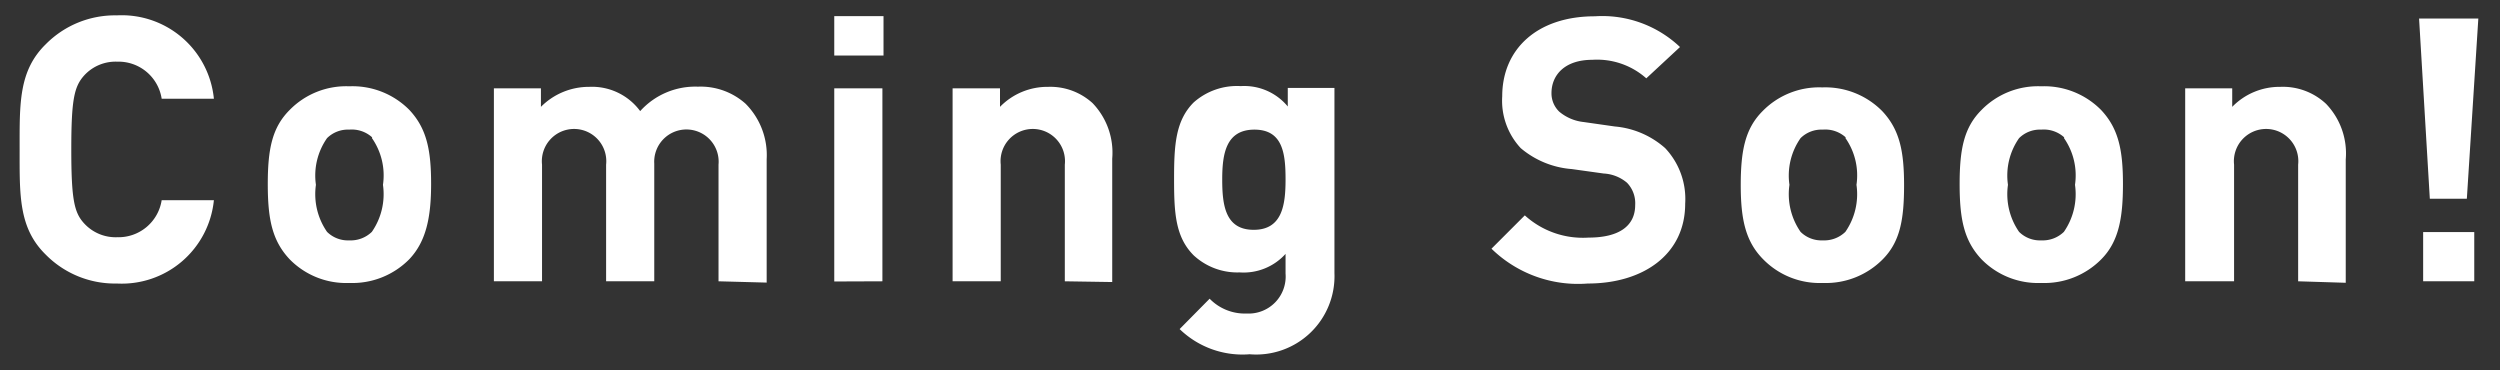
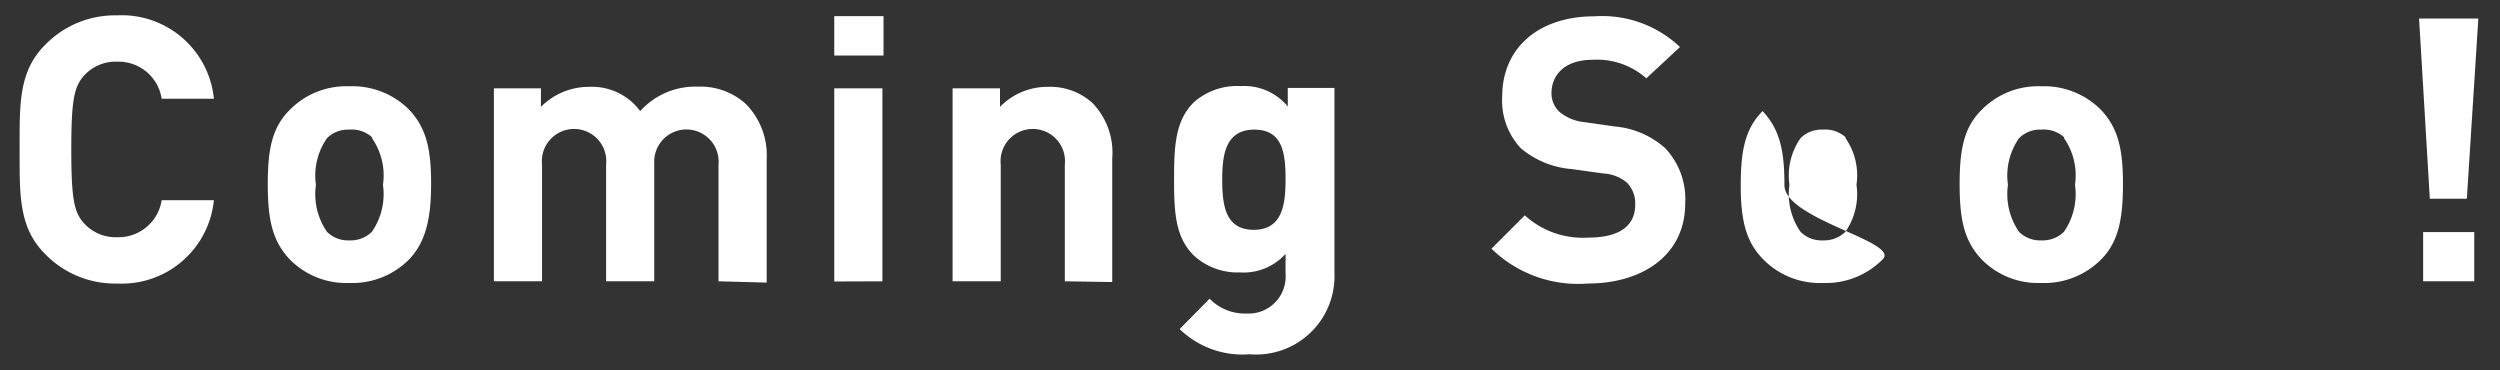
<svg xmlns="http://www.w3.org/2000/svg" id="レイヤー_1" data-name="レイヤー 1" viewBox="0 0 135 20">
  <rect x="0" y="0" width="135" height="20" fill="#333333" stroke="none" />
  <defs>
    <style>.cls-1{fill:#fff;}</style>
  </defs>
  <path class="cls-1" d="M6.31,15.31a5.25,5.25,0,0,1-3.84-1.56C1,12.31,1.06,10.53,1.06,8.07S1,3.83,2.47,2.39A5.25,5.25,0,0,1,6.31.83a5,5,0,0,1,5.24,4.5H8.73a2.36,2.36,0,0,0-2.4-2,2.3,2.3,0,0,0-1.78.74c-.54.6-.7,1.28-.7,4s.16,3.42.7,4a2.3,2.3,0,0,0,1.78.74,2.36,2.36,0,0,0,2.4-2h2.82A5,5,0,0,1,6.31,15.31Z" />
  <path class="cls-1" d="M22.1,14a4.32,4.32,0,0,1-3.24,1.28A4.27,4.27,0,0,1,15.64,14c-.94-1-1.18-2.16-1.18-4.06s.24-3.06,1.18-4a4.27,4.27,0,0,1,3.22-1.28A4.32,4.32,0,0,1,22.1,5.93c.94,1,1.18,2.16,1.18,4S23,13.05,22.1,14Zm-2-6.58A1.64,1.64,0,0,0,18.86,7a1.6,1.6,0,0,0-1.2.46,3.52,3.52,0,0,0-.6,2.52,3.57,3.57,0,0,0,.6,2.54,1.6,1.6,0,0,0,1.2.46,1.64,1.64,0,0,0,1.22-.46,3.57,3.57,0,0,0,.6-2.54A3.52,3.52,0,0,0,20.08,7.45Z" />
  <path class="cls-1" d="M38.8,15.19V8.89a1.74,1.74,0,1,0-3.47-.06v6.36h-2.6V8.89a1.74,1.74,0,1,0-3.46,0v6.3h-2.6V4.77h2.54v1a3.65,3.65,0,0,1,2.6-1.08A3.23,3.23,0,0,1,34.57,6a4,4,0,0,1,3.12-1.32,3.64,3.64,0,0,1,2.57.92,3.93,3.93,0,0,1,1.14,3v6.66Z" />
  <path class="cls-1" d="M45.05,3V.87h2.66V3Zm0,12.2V4.77h2.6V15.19Z" />
  <path class="cls-1" d="M57.5,15.19V8.89a1.74,1.74,0,1,0-3.46,0v6.3h-2.6V4.77H54v1a3.57,3.57,0,0,1,2.6-1.08A3.38,3.38,0,0,1,59,5.57a3.86,3.86,0,0,1,1.06,3v6.66Z" />
  <path class="cls-1" d="M67.48,19.13a4.87,4.87,0,0,1-3.78-1.36l1.62-1.64a2.65,2.65,0,0,0,2,.8,2,2,0,0,0,2.1-2.16V13.71a3.05,3.05,0,0,1-2.48,1,3.47,3.47,0,0,1-2.48-.92c-1-1-1.06-2.32-1.06-4.14s.08-3.14,1.06-4.12A3.52,3.52,0,0,1,67,4.65a3.05,3.05,0,0,1,2.54,1.1v-1h2.52v10A4.23,4.23,0,0,1,67.48,19.13ZM67.74,7C66.2,7,66,8.31,66,9.69s.16,2.72,1.7,2.72,1.72-1.34,1.72-2.72S69.28,7,67.74,7Z" />
  <path class="cls-1" d="M85.74,15.31a6.69,6.69,0,0,1-5.2-1.88l1.8-1.8a4.66,4.66,0,0,0,3.44,1.2c1.64,0,2.52-.62,2.52-1.76a1.59,1.59,0,0,0-.44-1.2,2.12,2.12,0,0,0-1.26-.5l-1.72-.24A4.83,4.83,0,0,1,82.12,8a3.76,3.76,0,0,1-1-2.8c0-2.54,1.88-4.32,5-4.32a6.1,6.1,0,0,1,4.6,1.66L88.9,4.23a4,4,0,0,0-2.92-1c-1.48,0-2.2.82-2.2,1.8a1.37,1.37,0,0,0,.42,1,2.45,2.45,0,0,0,1.32.56l1.68.24A4.71,4.71,0,0,1,89.92,8,4,4,0,0,1,91,11C91,13.75,88.72,15.31,85.74,15.31Z" />
-   <path class="cls-1" d="M101.67,14a4.32,4.32,0,0,1-3.24,1.28A4.27,4.27,0,0,1,95.21,14C94.27,13.05,94,11.87,94,10s.24-3.06,1.18-4a4.27,4.27,0,0,1,3.22-1.28,4.32,4.32,0,0,1,3.24,1.28c.94,1,1.18,2.16,1.18,4S102.61,13.05,101.67,14Zm-2-6.58A1.64,1.64,0,0,0,98.43,7a1.6,1.6,0,0,0-1.2.46,3.52,3.52,0,0,0-.6,2.52,3.57,3.57,0,0,0,.6,2.54,1.6,1.6,0,0,0,1.2.46,1.64,1.64,0,0,0,1.22-.46,3.57,3.57,0,0,0,.6-2.54A3.52,3.52,0,0,0,99.65,7.45Z" />
+   <path class="cls-1" d="M101.67,14a4.32,4.32,0,0,1-3.24,1.28A4.27,4.27,0,0,1,95.21,14C94.27,13.05,94,11.87,94,10s.24-3.06,1.18-4c.94,1,1.18,2.16,1.18,4S102.61,13.05,101.67,14Zm-2-6.58A1.64,1.64,0,0,0,98.43,7a1.6,1.6,0,0,0-1.2.46,3.52,3.52,0,0,0-.6,2.52,3.57,3.57,0,0,0,.6,2.54,1.6,1.6,0,0,0,1.2.46,1.64,1.64,0,0,0,1.22-.46,3.57,3.57,0,0,0,.6-2.54A3.52,3.52,0,0,0,99.65,7.45Z" />
  <path class="cls-1" d="M113.47,14a4.32,4.32,0,0,1-3.24,1.28A4.27,4.27,0,0,1,107,14c-.94-1-1.18-2.16-1.18-4.06s.24-3.06,1.18-4a4.27,4.27,0,0,1,3.22-1.28,4.32,4.32,0,0,1,3.24,1.28c.94,1,1.18,2.16,1.18,4S114.41,13.05,113.47,14Zm-2-6.58A1.64,1.64,0,0,0,110.23,7a1.6,1.6,0,0,0-1.2.46,3.52,3.52,0,0,0-.6,2.52,3.57,3.57,0,0,0,.6,2.54,1.6,1.6,0,0,0,1.2.46,1.64,1.64,0,0,0,1.22-.46,3.57,3.57,0,0,0,.6-2.54A3.52,3.52,0,0,0,111.45,7.45Z" />
-   <path class="cls-1" d="M124.1,15.19V8.89a1.74,1.74,0,1,0-3.46,0v6.3H118V4.77h2.54v1a3.57,3.57,0,0,1,2.6-1.08,3.41,3.41,0,0,1,2.47.92,3.86,3.86,0,0,1,1.06,3v6.66Z" />
  <path class="cls-1" d="M133.21,10.73h-2L130.63,1h3.2Zm-2.36,4.46V12.53h2.76v2.66Z" />
</svg>